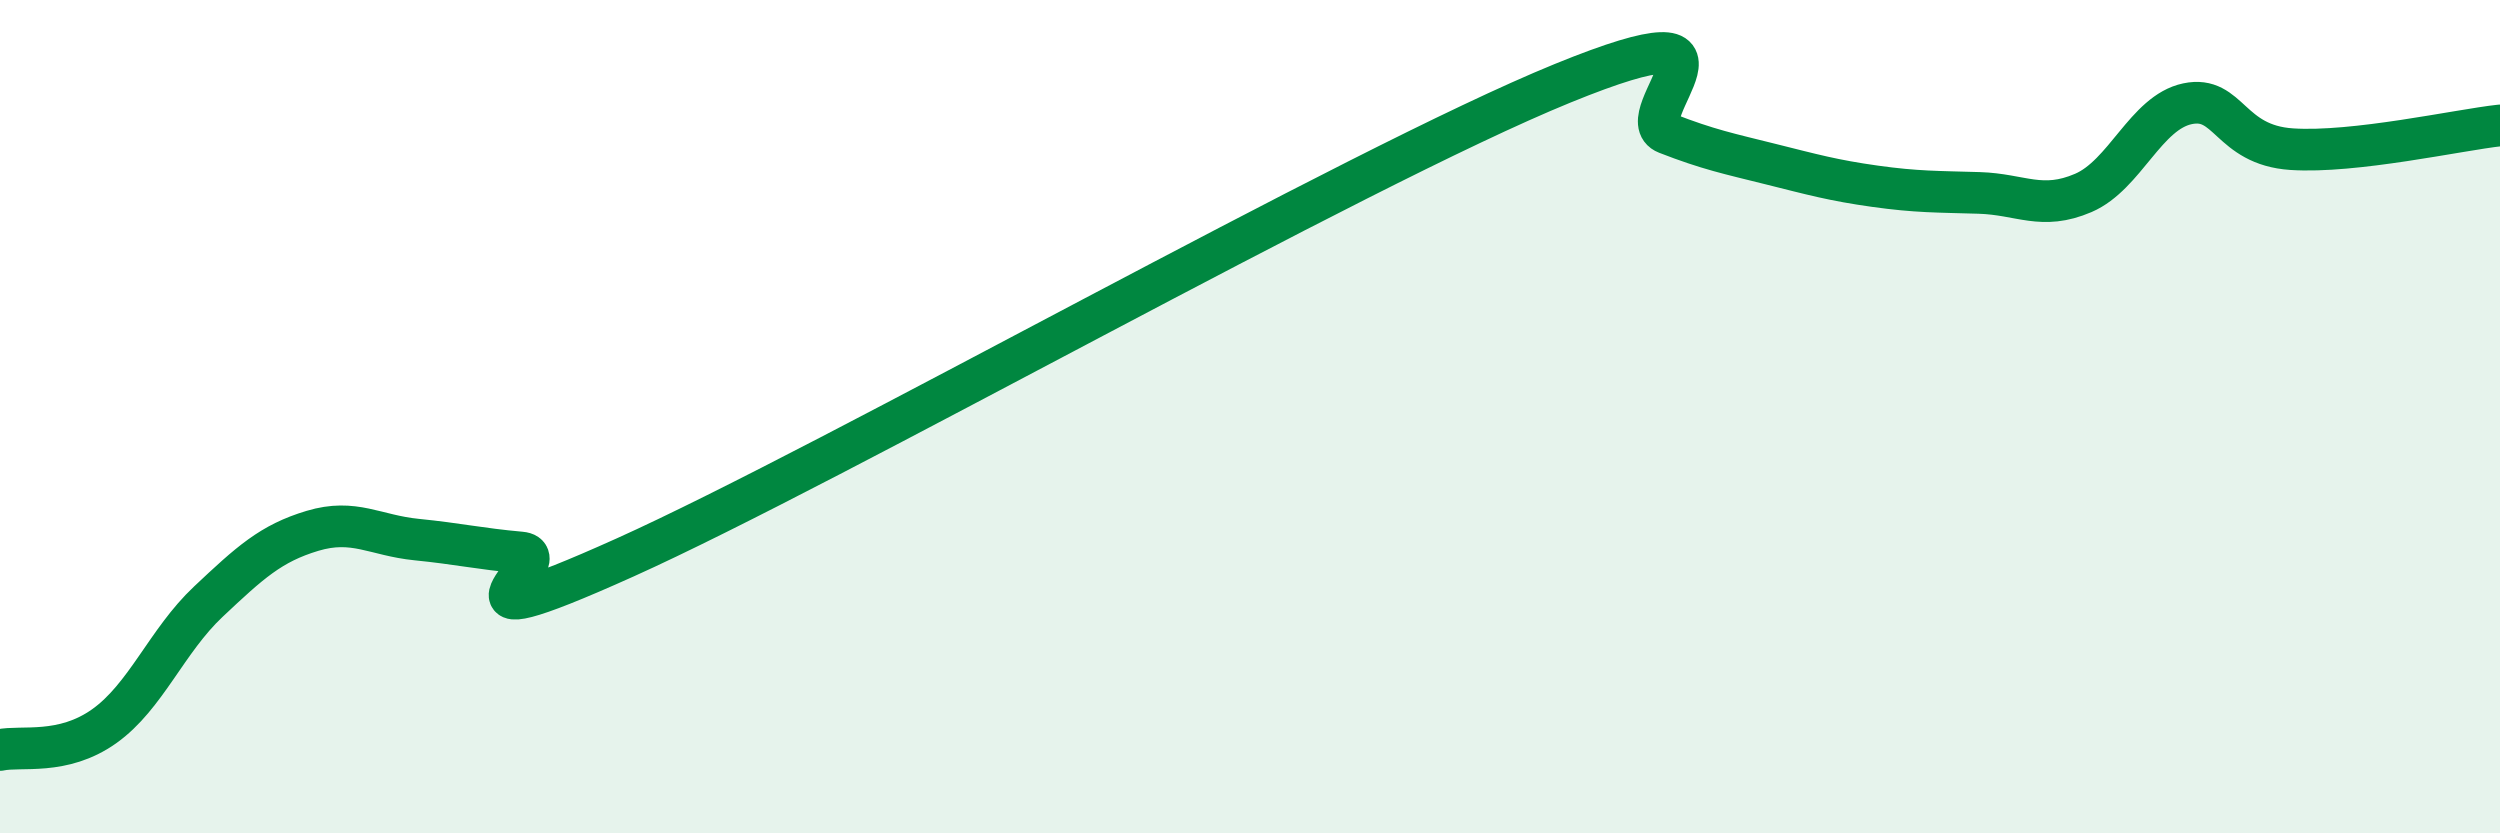
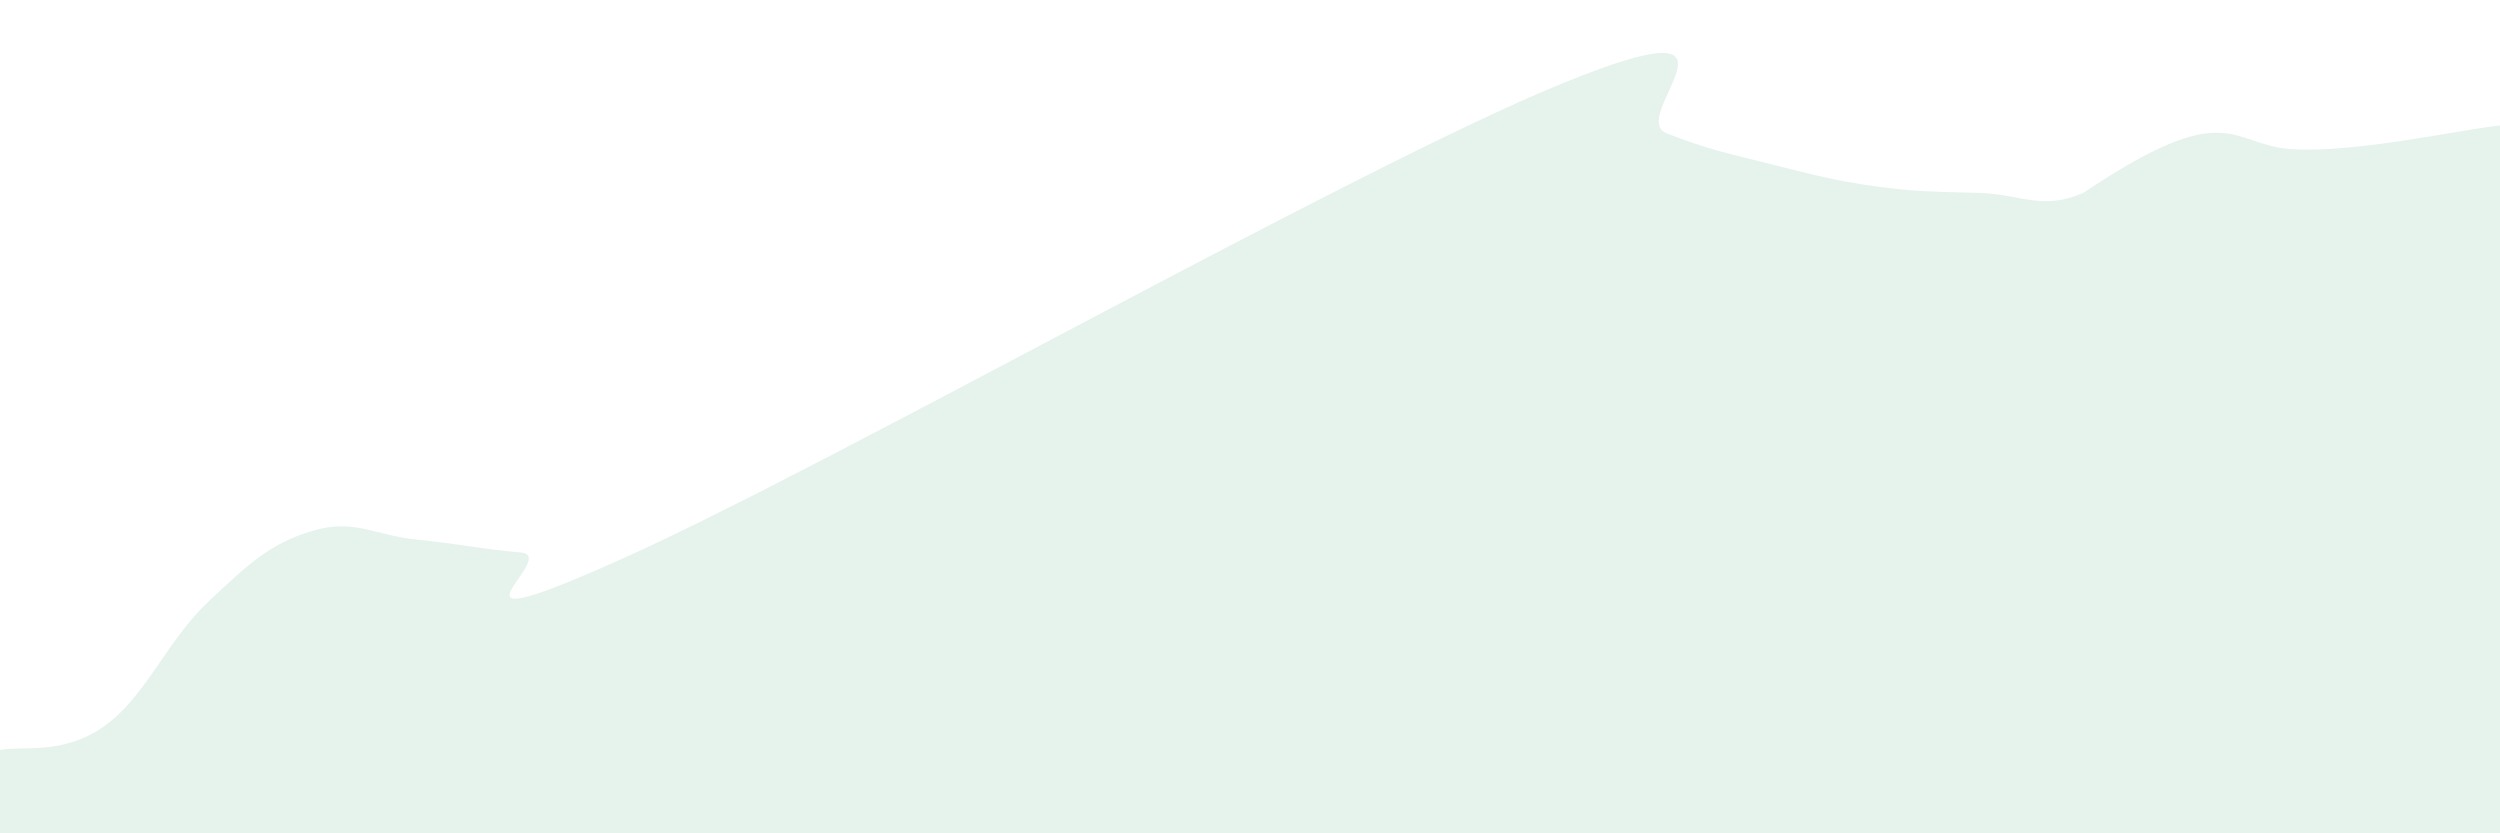
<svg xmlns="http://www.w3.org/2000/svg" width="60" height="20" viewBox="0 0 60 20">
-   <path d="M 0,18 C 0.5,17.89 1.5,18.14 2.5,17.43 C 3.5,16.72 4,15.38 5,14.44 C 6,13.5 6.5,13.04 7.5,12.74 C 8.5,12.44 9,12.85 10,12.95 C 11,13.05 11.5,13.17 12.5,13.26 C 13.5,13.35 10,15.63 15,13.38 C 20,11.13 32.5,4.04 37.5,2 C 42.5,-0.04 39,2.81 40,3.2 C 41,3.59 41.5,3.69 42.5,3.94 C 43.5,4.19 44,4.33 45,4.47 C 46,4.61 46.5,4.6 47.5,4.63 C 48.5,4.66 49,5.06 50,4.63 C 51,4.2 51.5,2.7 52.5,2.49 C 53.5,2.28 53.5,3.48 55,3.58 C 56.5,3.68 59,3.12 60,3.01L60 20L0 20Z" fill="#008740" opacity="0.1" stroke-linecap="round" stroke-linejoin="round" />
-   <path d="M 0,18 C 0.5,17.89 1.5,18.14 2.5,17.43 C 3.5,16.72 4,15.38 5,14.44 C 6,13.5 6.5,13.04 7.5,12.74 C 8.5,12.44 9,12.85 10,12.95 C 11,13.05 11.5,13.17 12.5,13.26 C 13.5,13.35 10,15.63 15,13.38 C 20,11.13 32.5,4.04 37.5,2 C 42.5,-0.04 39,2.81 40,3.2 C 41,3.59 41.5,3.69 42.5,3.94 C 43.5,4.19 44,4.33 45,4.47 C 46,4.61 46.5,4.6 47.5,4.63 C 48.5,4.66 49,5.06 50,4.63 C 51,4.2 51.5,2.7 52.5,2.49 C 53.5,2.28 53.5,3.48 55,3.58 C 56.5,3.68 59,3.12 60,3.01" stroke="#008740" stroke-width="1" fill="none" stroke-linecap="round" stroke-linejoin="round" />
+   <path d="M 0,18 C 0.5,17.89 1.5,18.14 2.5,17.43 C 3.5,16.72 4,15.38 5,14.44 C 6,13.5 6.5,13.04 7.5,12.74 C 8.5,12.44 9,12.85 10,12.95 C 11,13.05 11.5,13.17 12.5,13.26 C 13.5,13.35 10,15.63 15,13.38 C 20,11.13 32.5,4.04 37.5,2 C 42.5,-0.04 39,2.81 40,3.2 C 41,3.59 41.5,3.69 42.5,3.94 C 43.5,4.19 44,4.33 45,4.47 C 46,4.61 46.5,4.6 47.5,4.63 C 48.5,4.66 49,5.06 50,4.63 C 53.5,2.28 53.5,3.48 55,3.58 C 56.5,3.68 59,3.12 60,3.01L60 20L0 20Z" fill="#008740" opacity="0.1" stroke-linecap="round" stroke-linejoin="round" />
</svg>